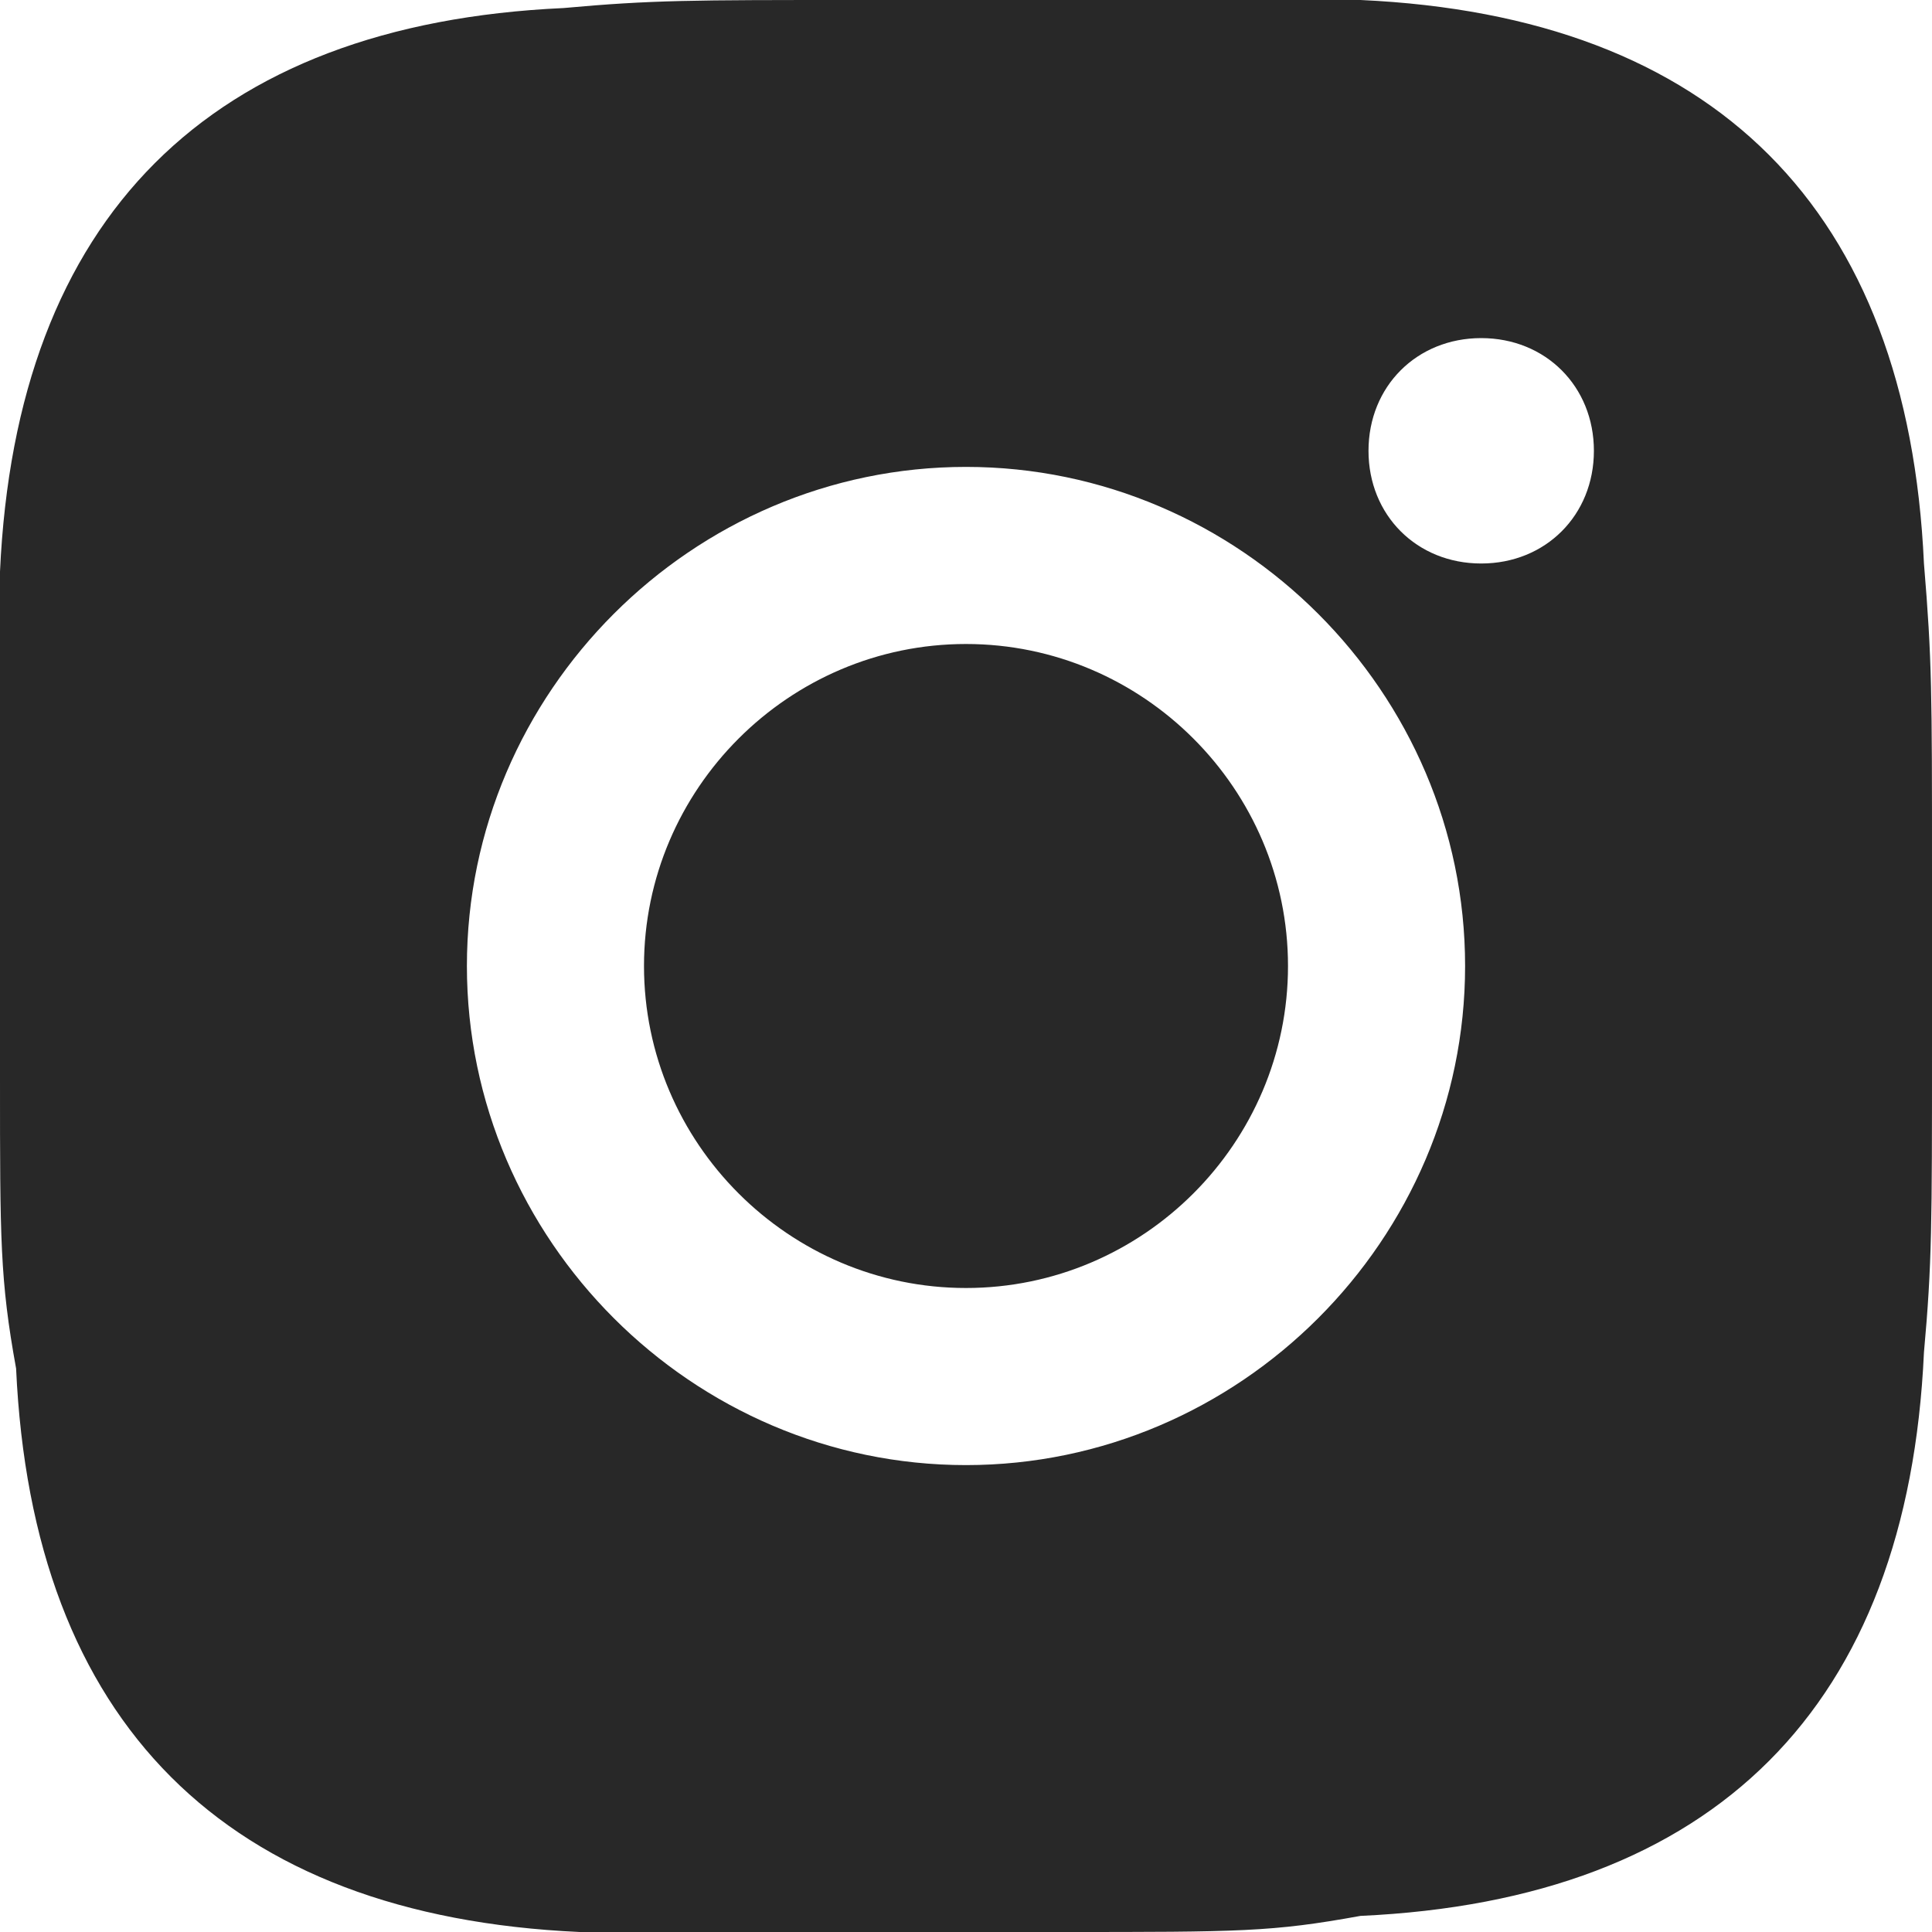
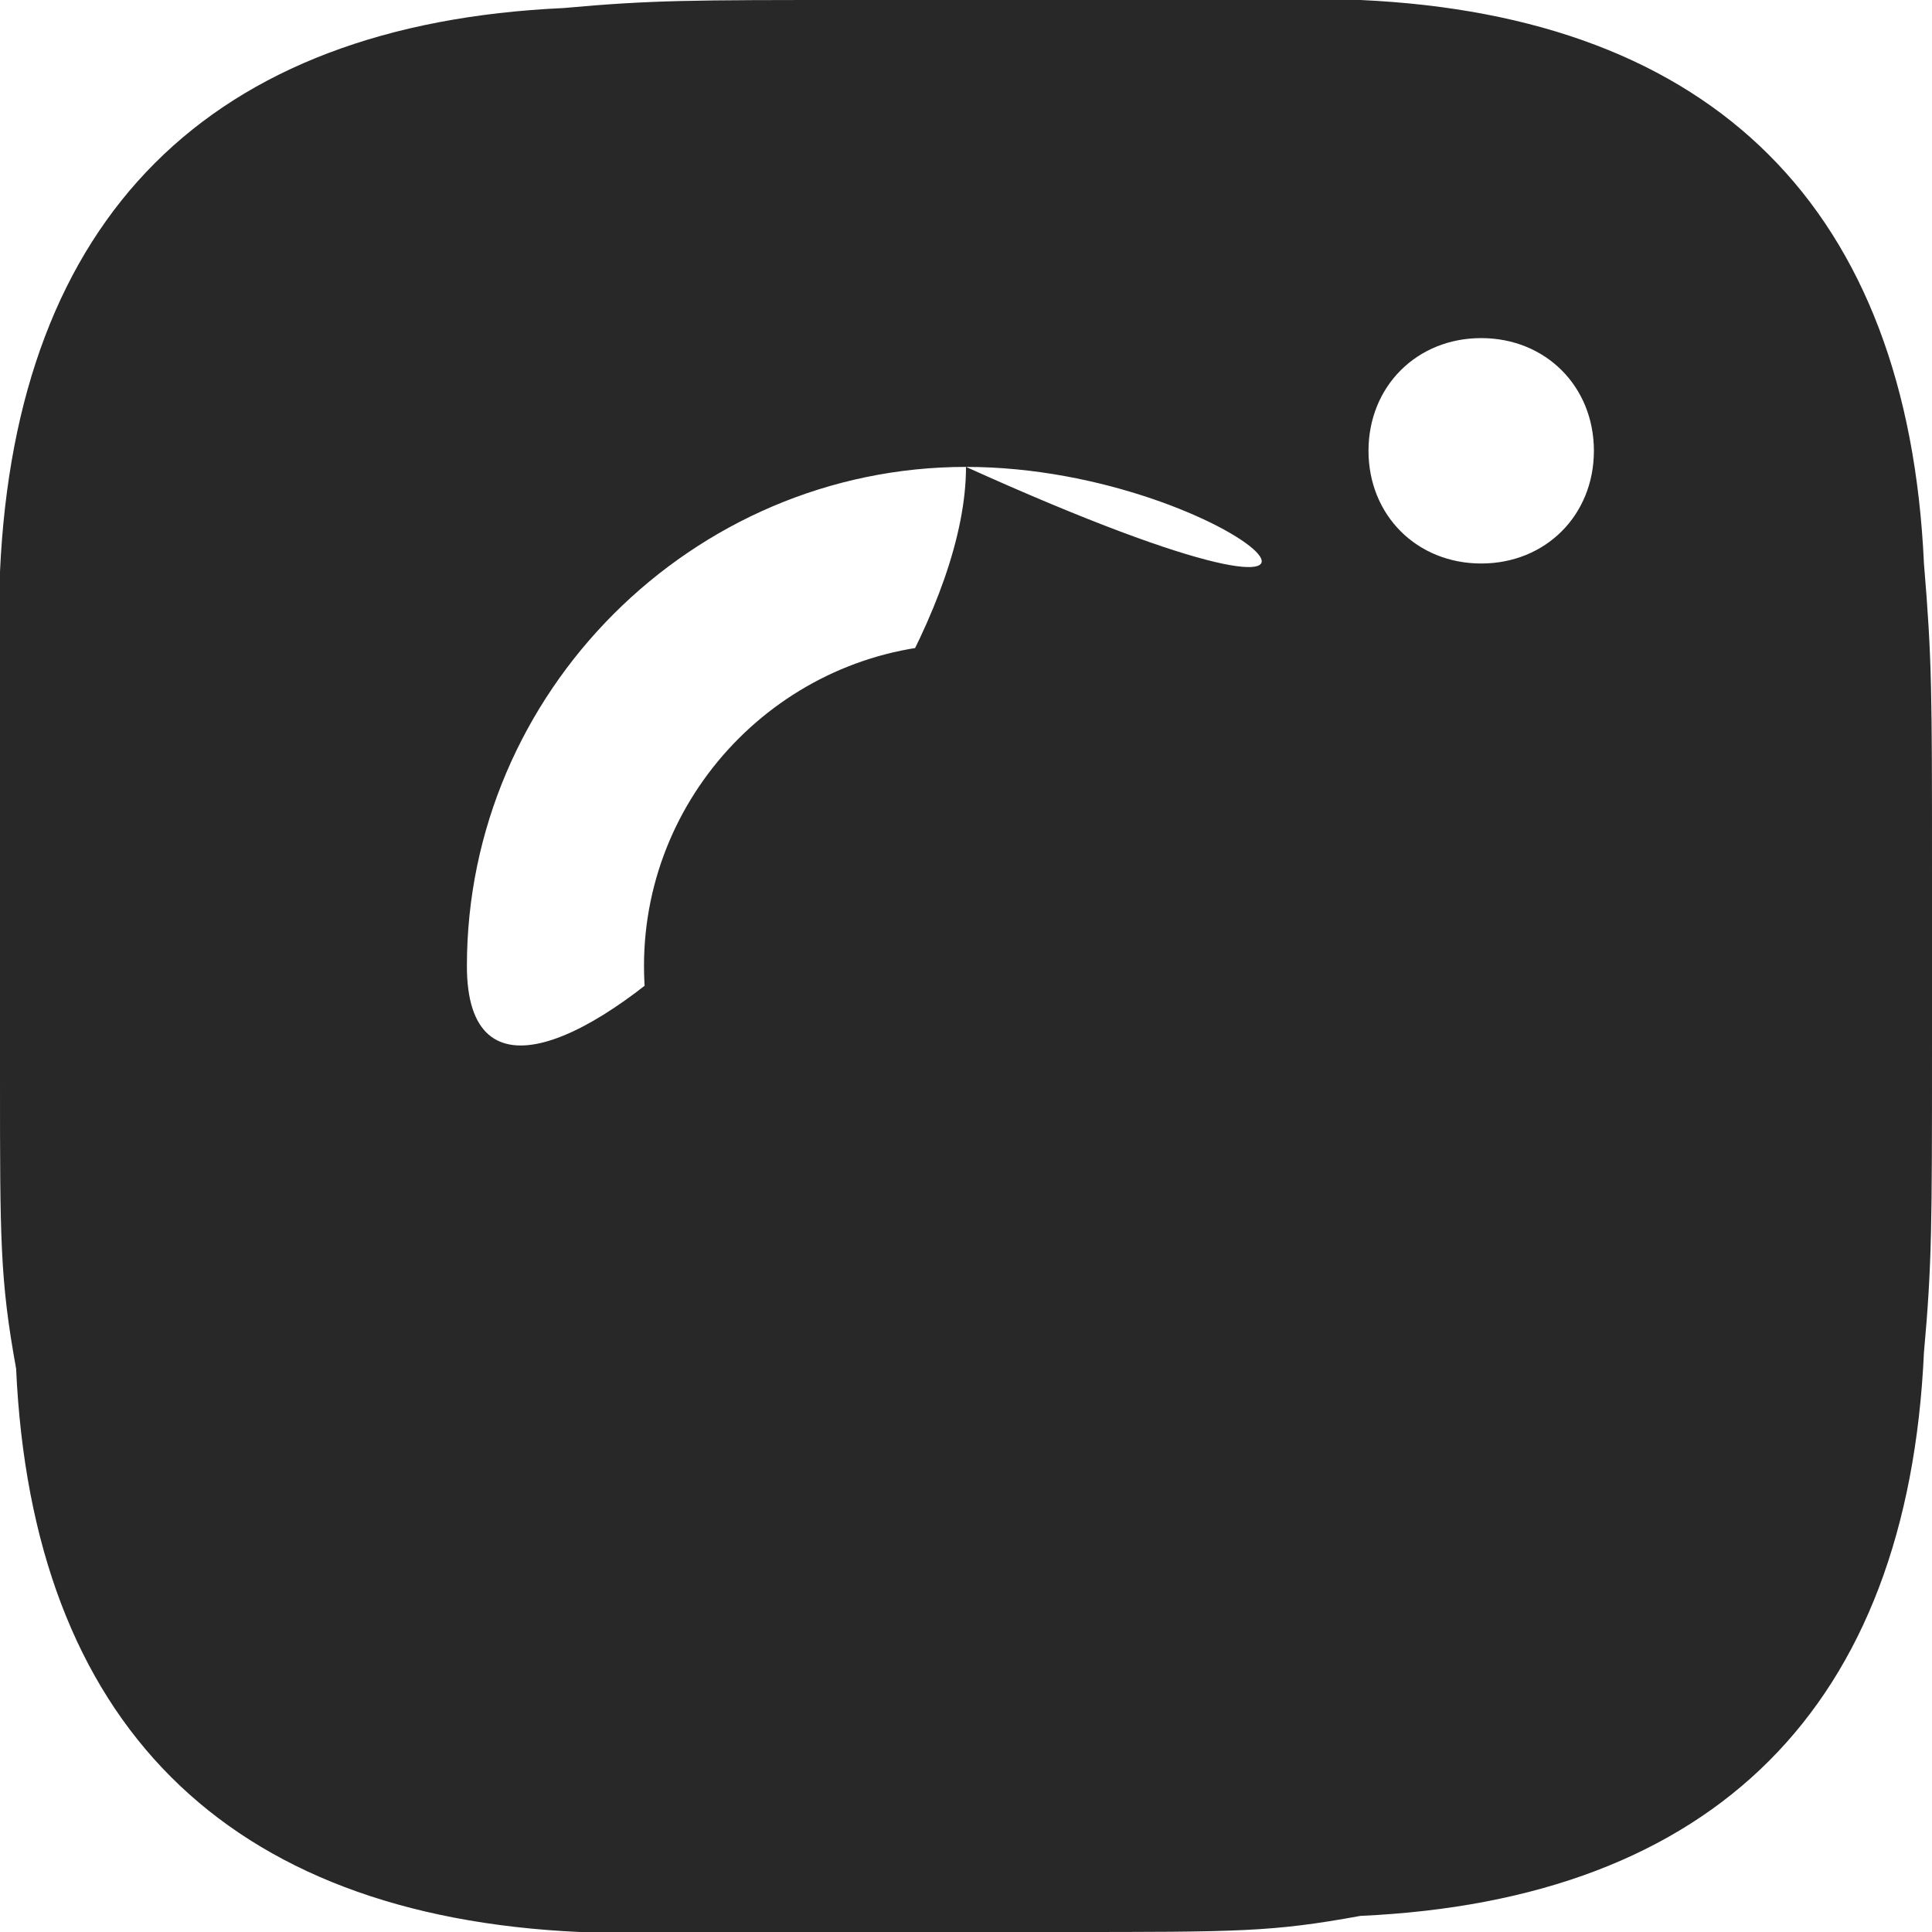
<svg xmlns="http://www.w3.org/2000/svg" version="1.1" id="Layer_1" x="0px" y="0px" viewBox="0 0 24 24" style="enable-background:new 0 0 24 24;" xml:space="preserve">
  <style type="text/css">
	.st0{fill:#282828;}
</style>
  <g id="Blog-Designs">
    <g id="Blog-Listing" transform="translate(-1159, -805)">
      <g id="Right-rail" transform="translate(1023, 479)">
        <g id="Blog_x2F_Social_x2F_Desktop" transform="translate(0, 290)">
          <g id="Elements_x2F_Icons_x2F_Social_x2F_InstagramSolid_x2F_32px" transform="translate(136, 36)">
-             <path id="Combined-Shape" class="st0" d="M13.4,0c1.4,0,2,0,2.6,0l0.2,0c0.2,0,0.4,0,0.7,0c4.4,0.2,6.8,2.6,7,7       C24,8.2,24,8.6,24,10.8l0,0.5c0,0.2,0,0.4,0,0.6l0,0.3c0,0.1,0,0.2,0,0.3l0,0.5c0,2.2,0,2.7-0.1,3.8c-0.2,4.4-2.6,6.8-7,7       C15.8,24,15.4,24,13.2,24l-0.5,0c-0.2,0-0.4,0-0.6,0l-0.3,0c-0.1,0-0.2,0-0.3,0l-0.5,0c-1.5,0-2.2,0-2.8,0l-0.4,0       c-0.2,0-0.4,0-0.6,0c-4.4-0.2-6.8-2.6-7-7C0,15.9,0,15.4,0,13.4l0-2.8c0-1.4,0-2,0-2.6l0-0.2c0-0.2,0-0.4,0-0.7       c0.2-4.4,2.6-6.8,7-7C8.1,0,8.6,0,10.6,0L13.4,0z M12,5.8c-3.4,0-6.2,2.8-6.2,6.2s2.8,6.2,6.2,6.2s6.2-2.8,6.2-6.2       C18.2,8.6,15.4,5.8,12,5.8z M12,8c2.2,0,4,1.8,4,4c0,2.2-1.8,4-4,4s-4-1.8-4-4C8,9.8,9.8,8,12,8z M18.4,4.2       c-0.8,0-1.4,0.6-1.4,1.4S17.6,7,18.4,7c0.8,0,1.4-0.6,1.4-1.4S19.2,4.2,18.4,4.2z" />
+             <path id="Combined-Shape" class="st0" d="M13.4,0c1.4,0,2,0,2.6,0l0.2,0c0.2,0,0.4,0,0.7,0c4.4,0.2,6.8,2.6,7,7       C24,8.2,24,8.6,24,10.8l0,0.5c0,0.2,0,0.4,0,0.6l0,0.3c0,0.1,0,0.2,0,0.3l0,0.5c0,2.2,0,2.7-0.1,3.8c-0.2,4.4-2.6,6.8-7,7       C15.8,24,15.4,24,13.2,24l-0.5,0c-0.2,0-0.4,0-0.6,0l-0.3,0c-0.1,0-0.2,0-0.3,0l-0.5,0c-1.5,0-2.2,0-2.8,0l-0.4,0       c-0.2,0-0.4,0-0.6,0c-4.4-0.2-6.8-2.6-7-7C0,15.9,0,15.4,0,13.4l0-2.8c0-1.4,0-2,0-2.6l0-0.2c0-0.2,0-0.4,0-0.7       c0.2-4.4,2.6-6.8,7-7C8.1,0,8.6,0,10.6,0L13.4,0z M12,5.8c-3.4,0-6.2,2.8-6.2,6.2s6.2-2.8,6.2-6.2       C18.2,8.6,15.4,5.8,12,5.8z M12,8c2.2,0,4,1.8,4,4c0,2.2-1.8,4-4,4s-4-1.8-4-4C8,9.8,9.8,8,12,8z M18.4,4.2       c-0.8,0-1.4,0.6-1.4,1.4S17.6,7,18.4,7c0.8,0,1.4-0.6,1.4-1.4S19.2,4.2,18.4,4.2z" />
          </g>
        </g>
      </g>
    </g>
  </g>
</svg>